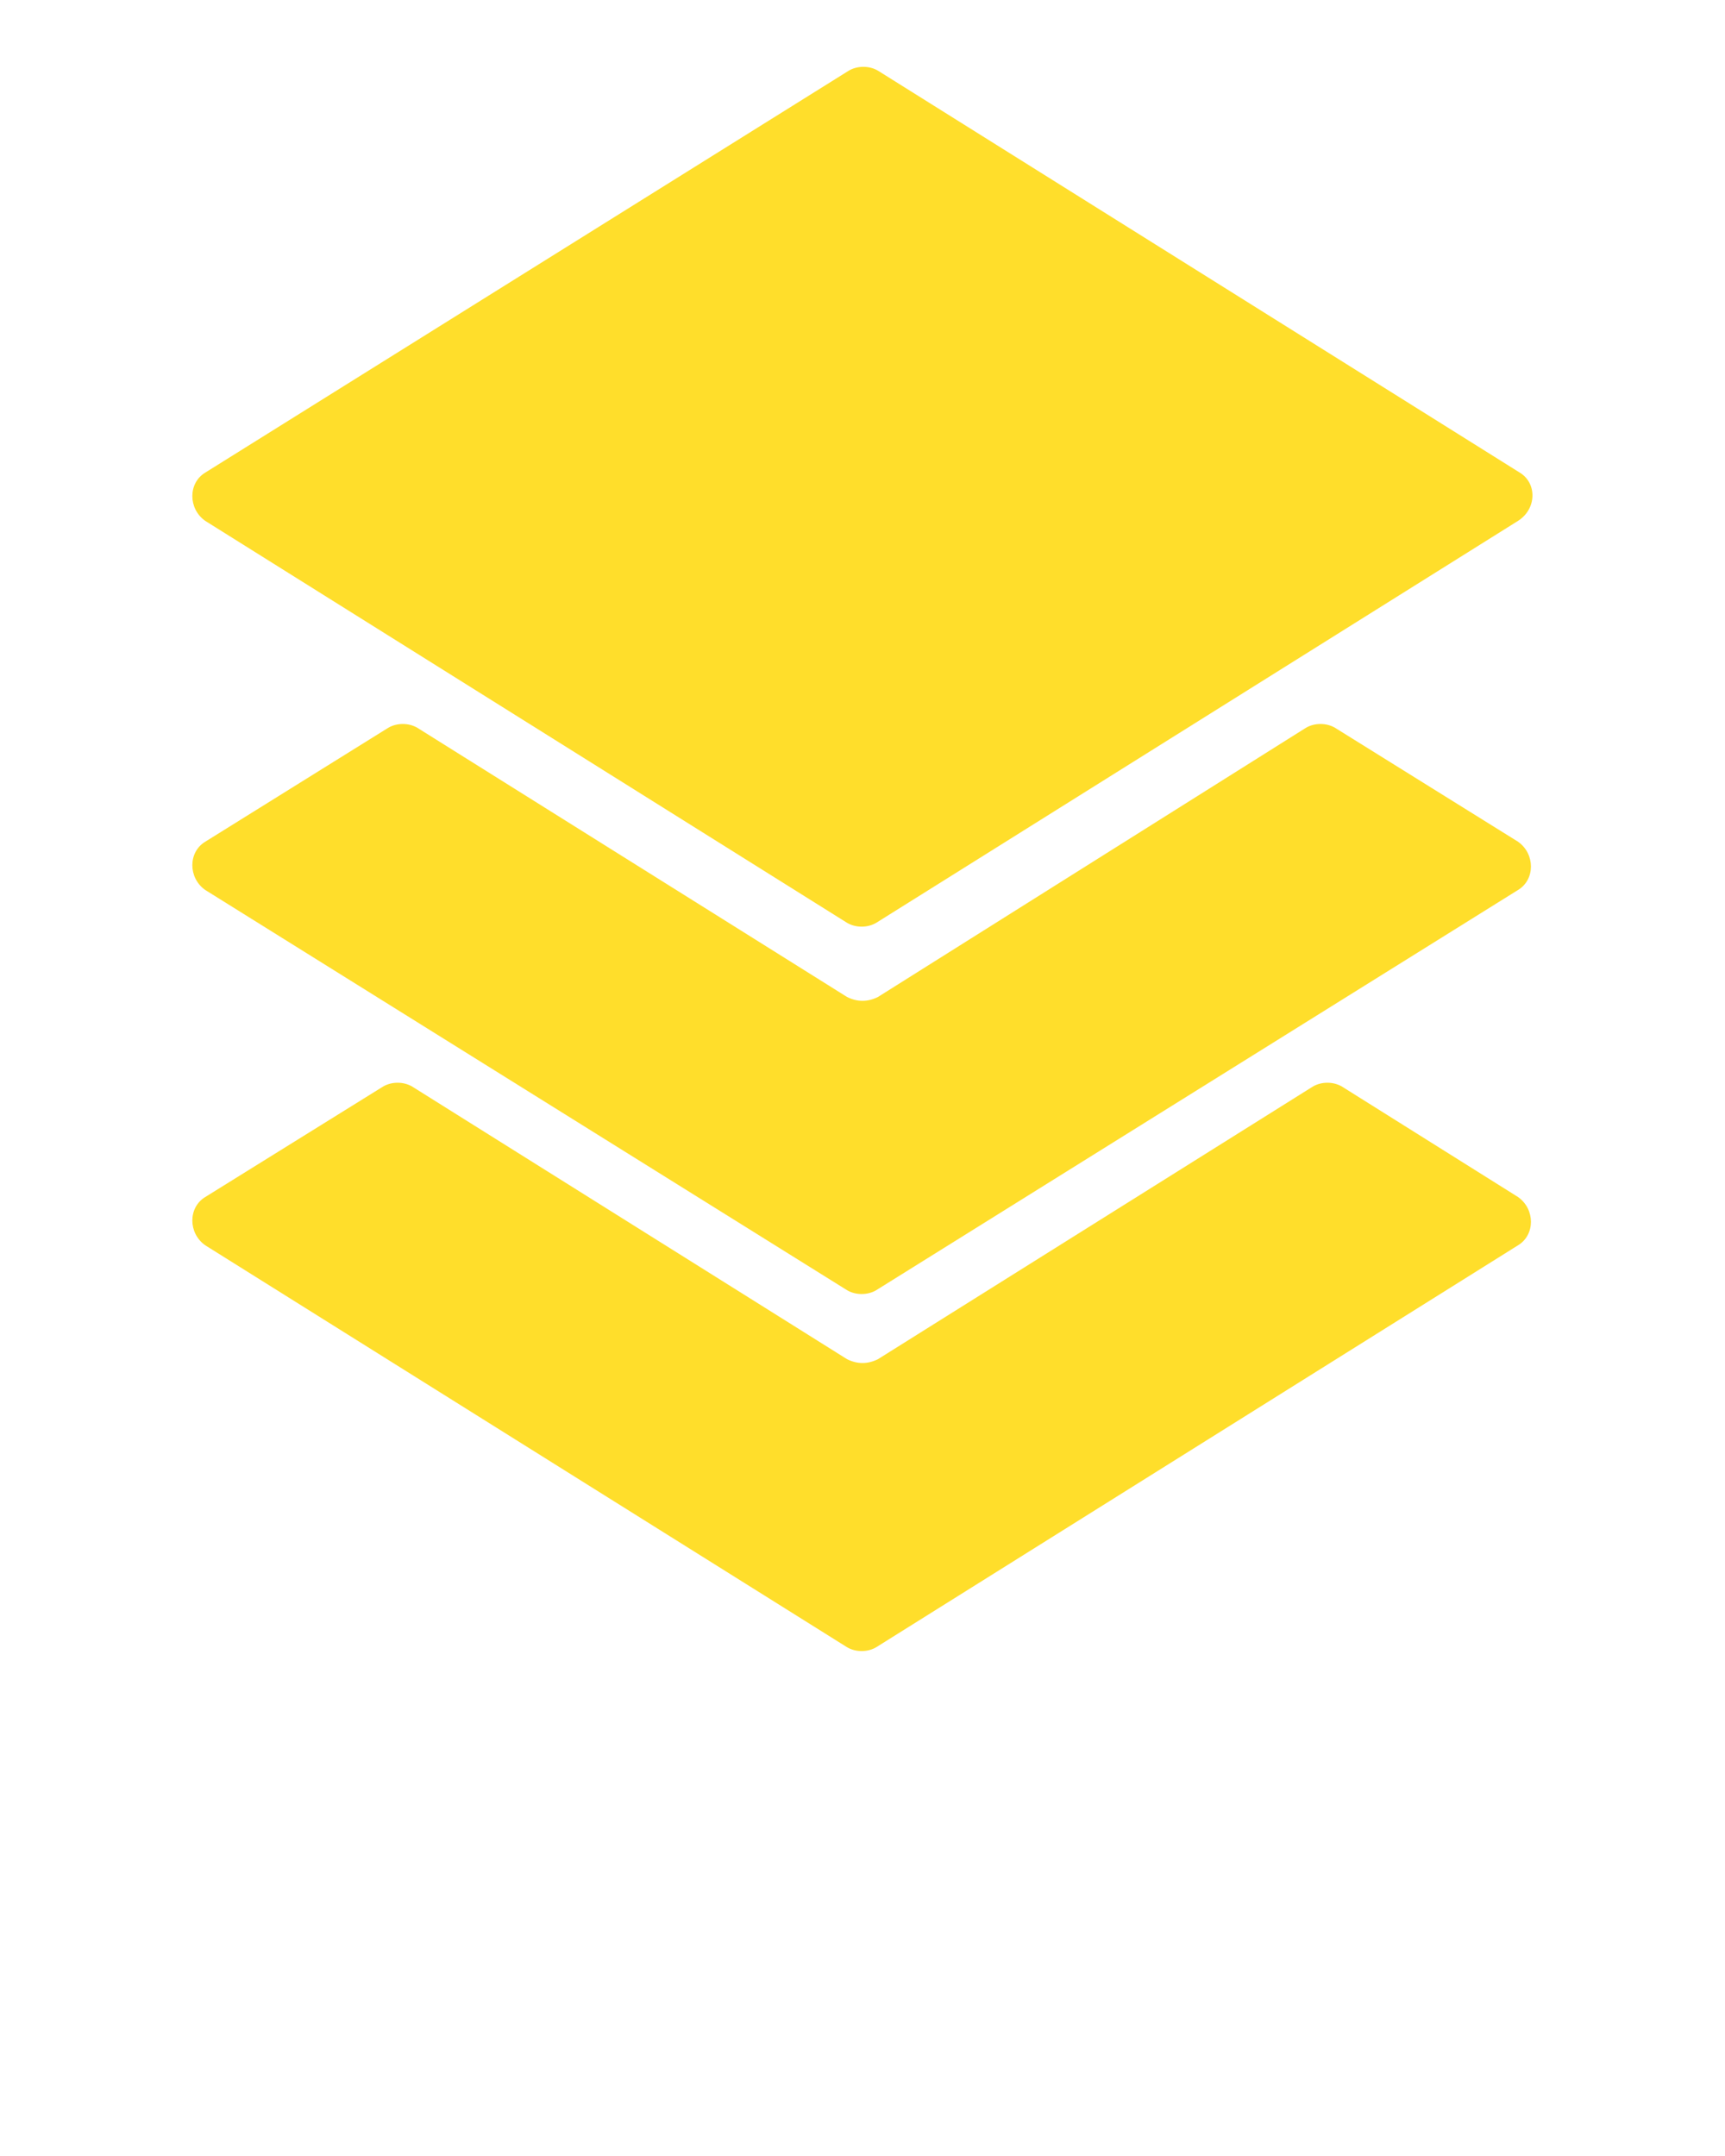
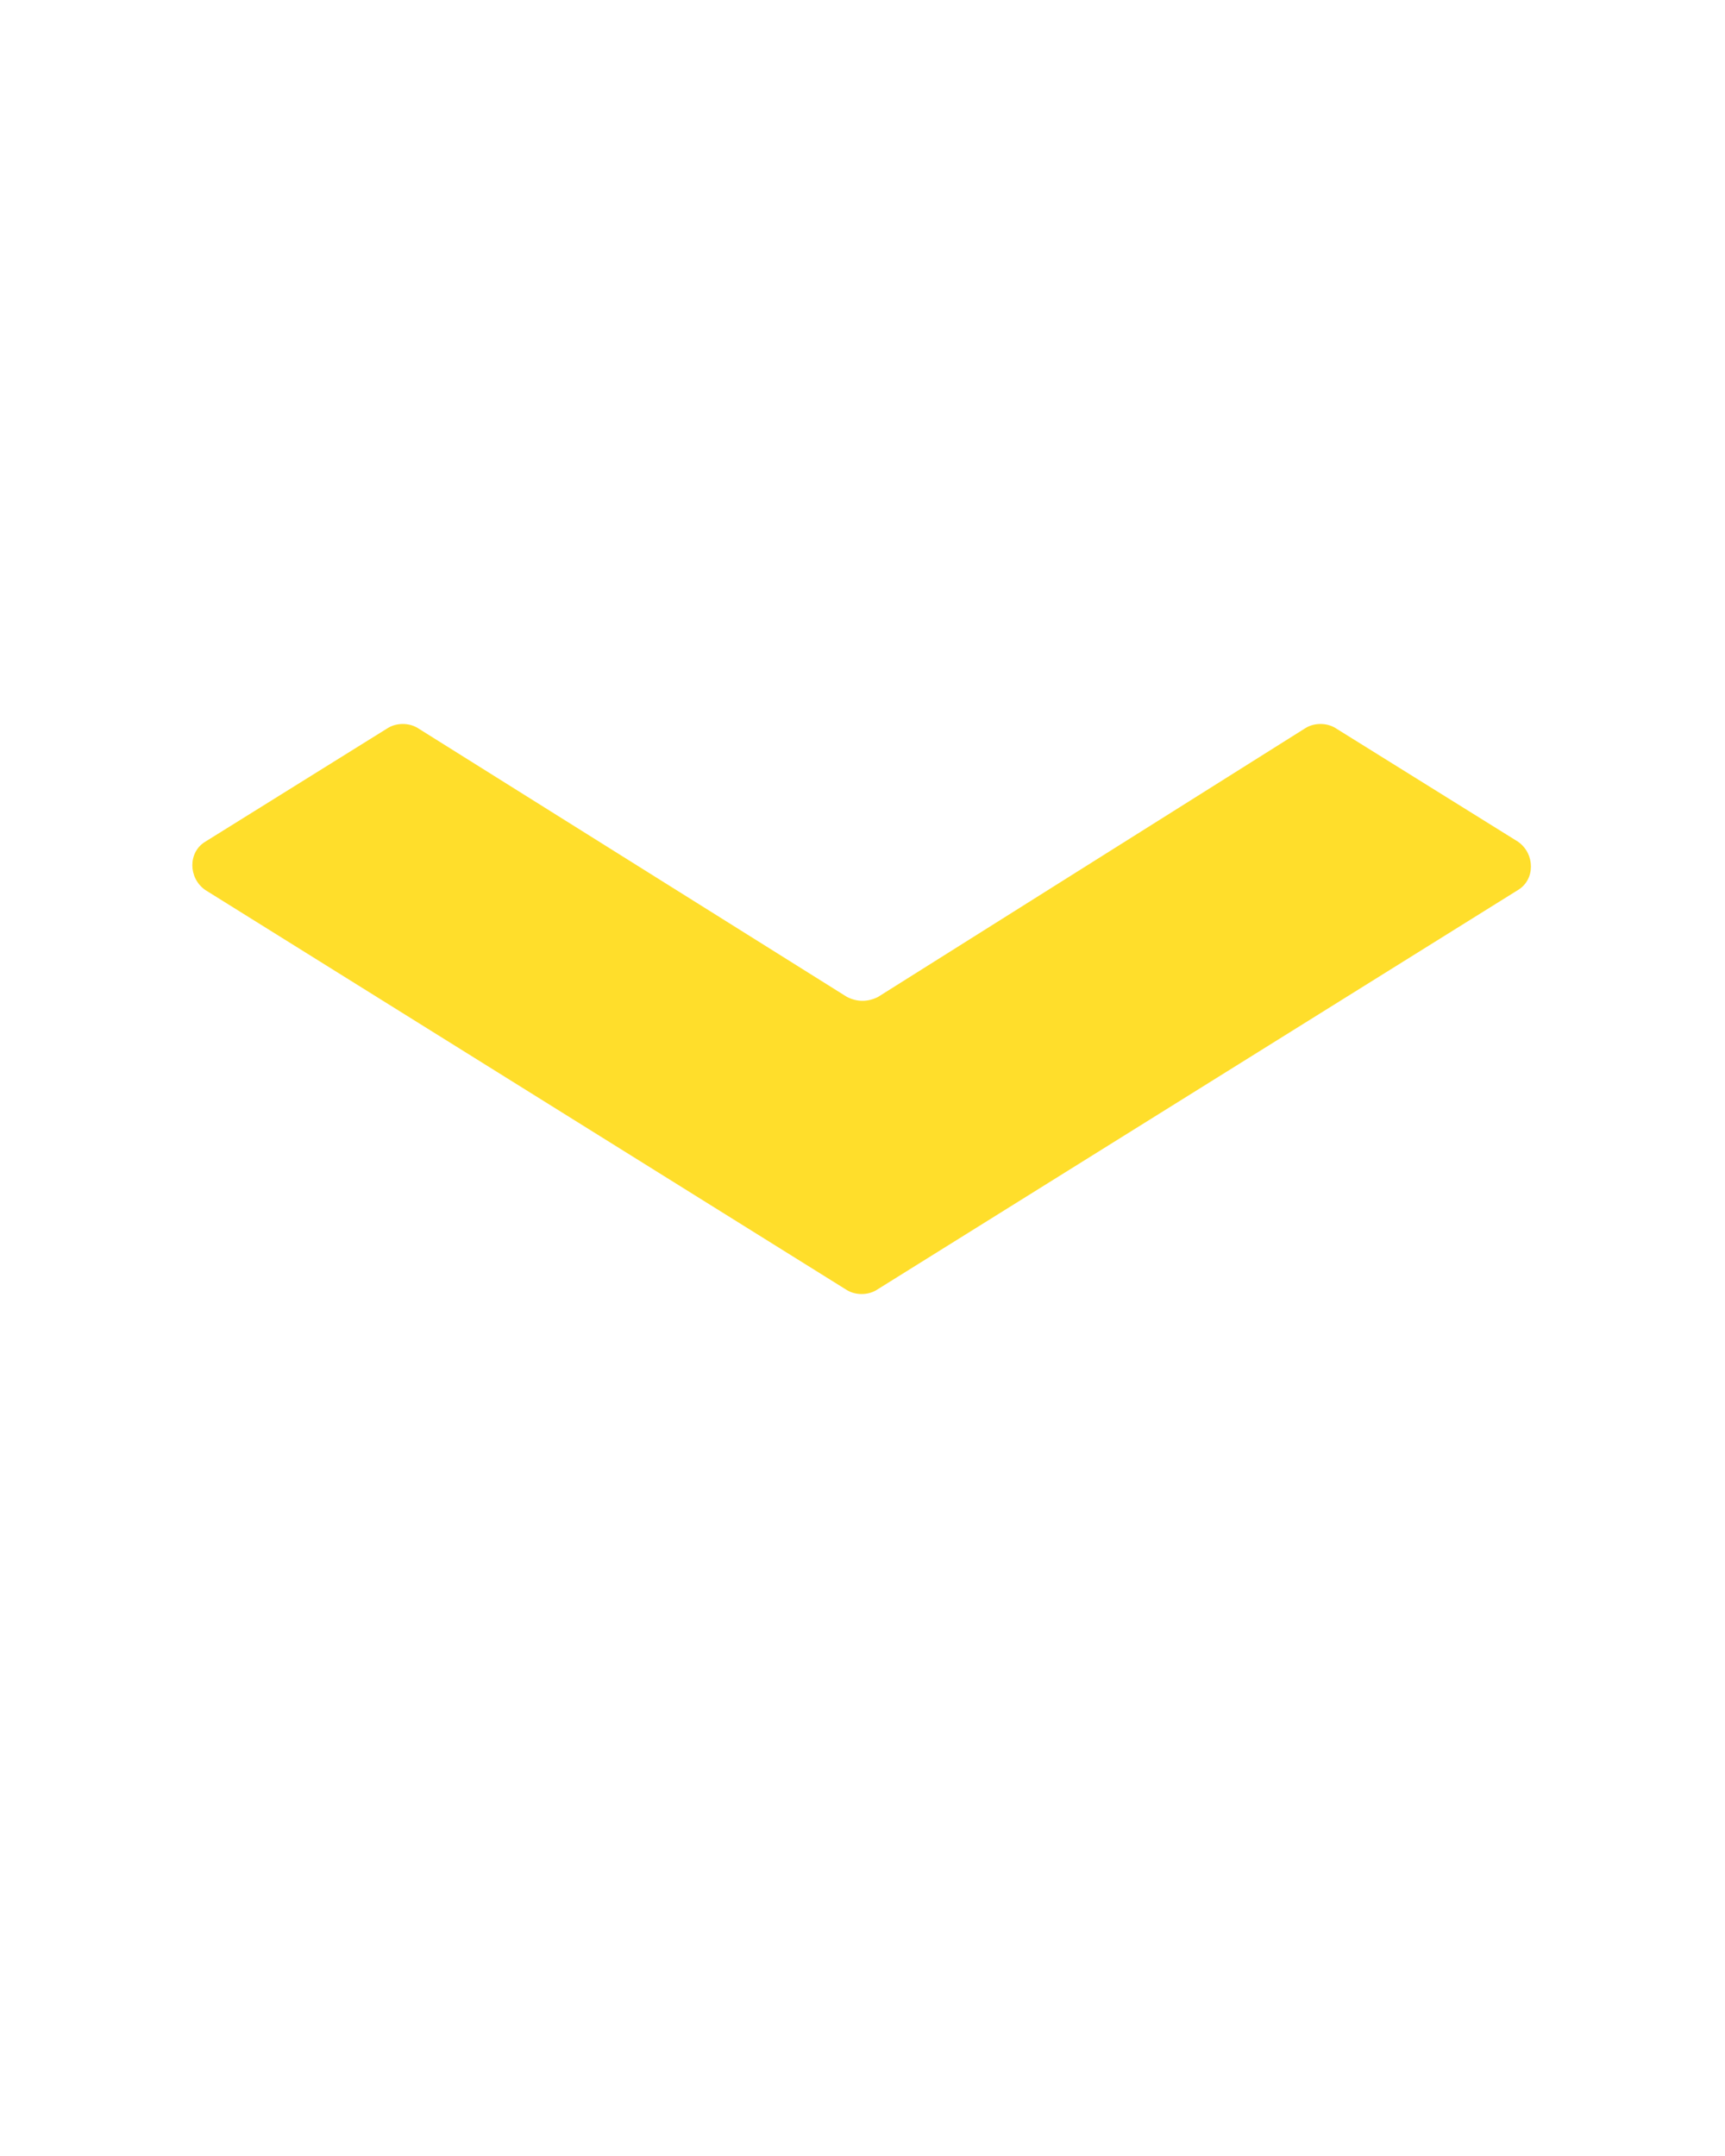
<svg xmlns="http://www.w3.org/2000/svg" id="Calque_1" x="0px" y="0px" viewBox="0 0 100 125" style="enable-background:new 0 0 100 125;" xml:space="preserve">
  <style type="text/css">
	.st0{fill:#FFDE2B;}
</style>
  <path class="st0" d="M49.1,57.8L24.2,42.2c-0.5-0.3-1.2-0.3-1.7,0l-10.6,6.6c-1,0.6-1,2.1,0,2.8l37.2,23.2c0.5,0.3,1.2,0.3,1.7,0  l37.2-23.2c1-0.6,1-2.1,0-2.8l-10.6-6.6c-0.5-0.3-1.2-0.3-1.7,0L50.9,57.8C50.3,58.1,49.7,58.1,49.1,57.8z" />
-   <path class="st0" d="M49.1,78.8L23.9,63c-0.5-0.3-1.2-0.3-1.7,0l-10.3,6.4c-1,0.6-1,2.1,0,2.8l37.2,23.3c0.5,0.3,1.2,0.3,1.7,0  l37.2-23.3c1-0.6,1-2.1,0-2.8L77.8,63c-0.5-0.3-1.2-0.3-1.7,0L50.9,78.8C50.3,79.1,49.7,79.1,49.1,78.8z" />
-   <path class="st0" d="M88.1,27.4L50.9,4.1c-0.5-0.3-1.2-0.3-1.7,0L11.9,27.4c-1,0.6-1,2.1,0,2.8l37.2,23.3c0.5,0.3,1.2,0.3,1.7,0  l37.2-23.3C89.1,29.5,89.1,28,88.1,27.4z" />
</svg>